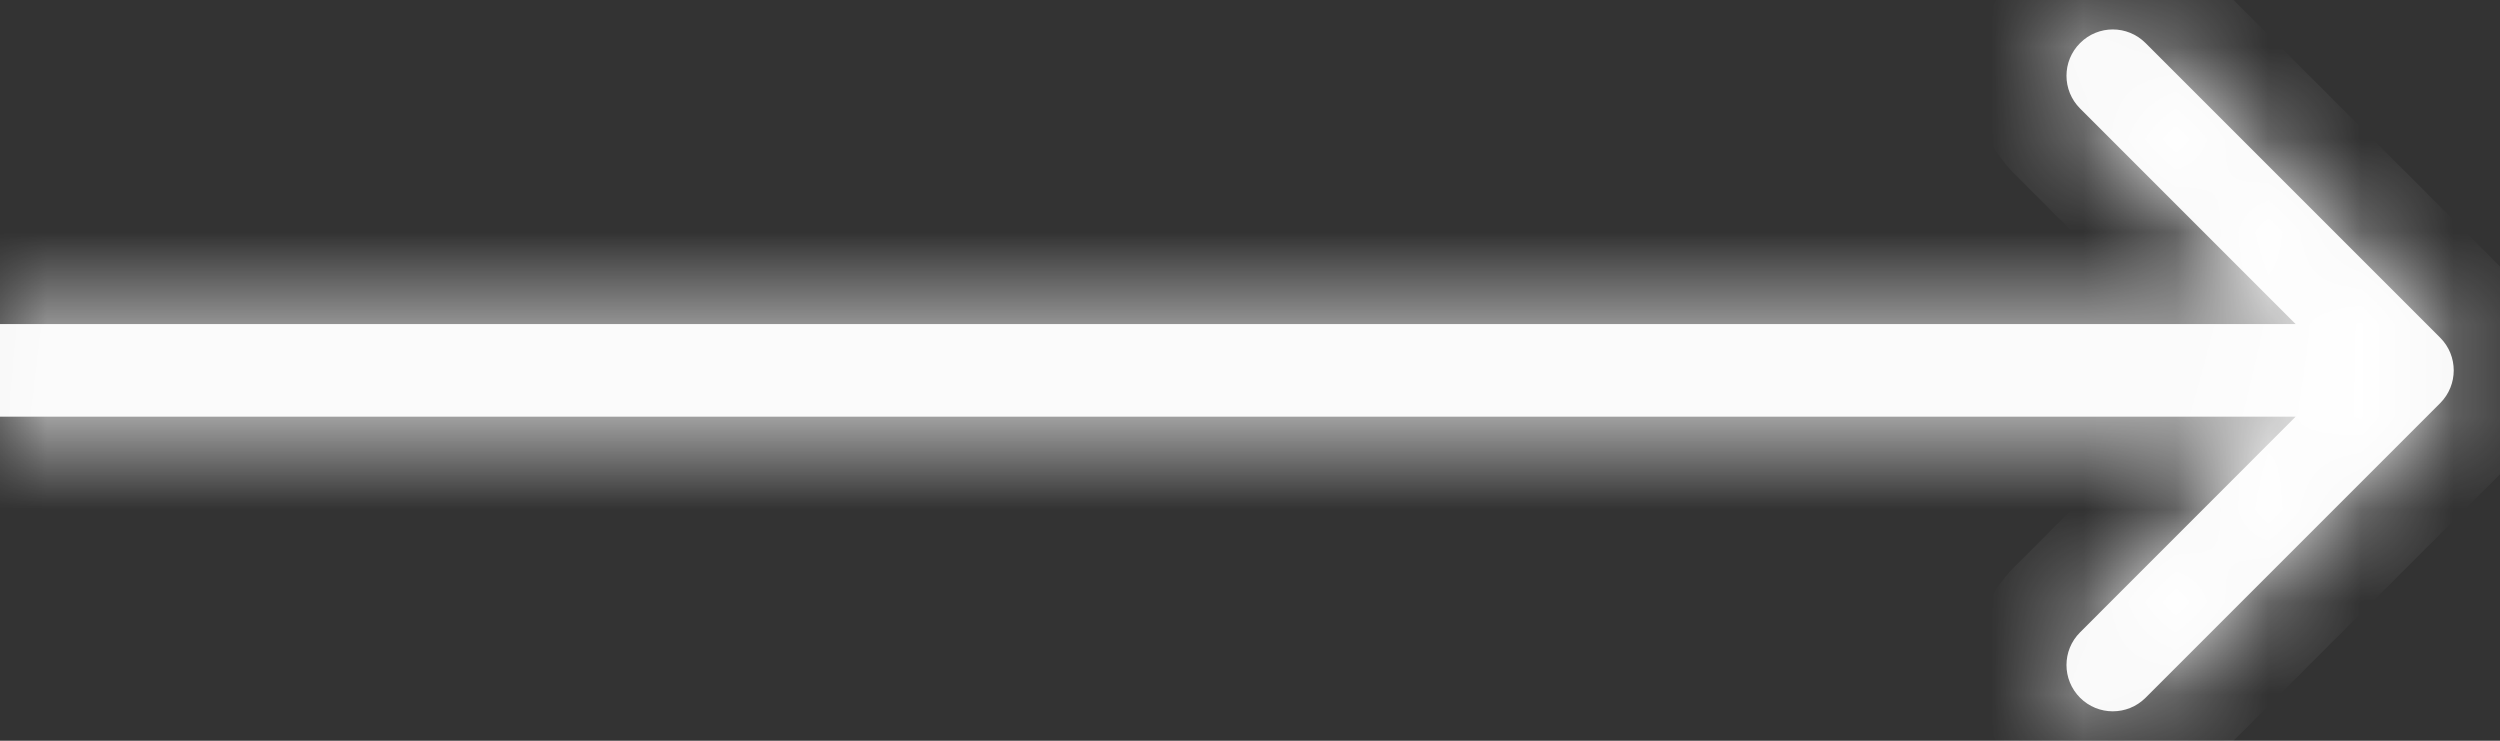
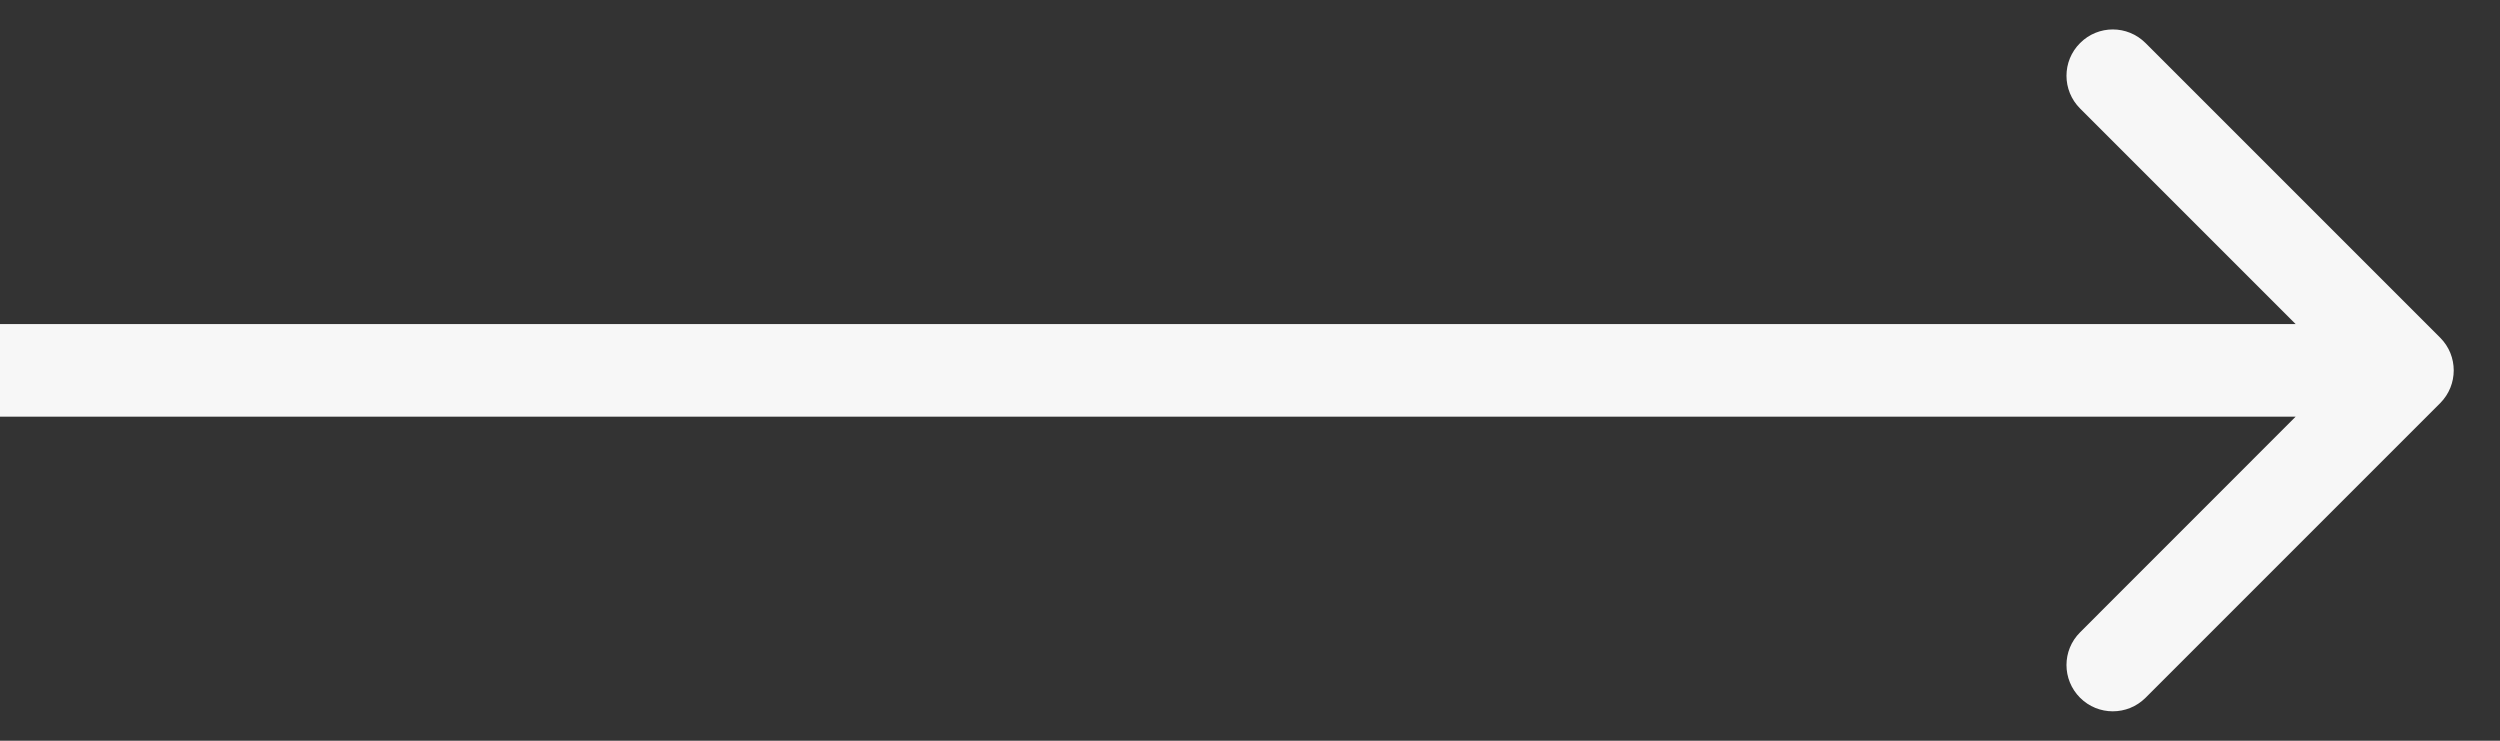
<svg xmlns="http://www.w3.org/2000/svg" width="27" height="8" viewBox="0 0 27 8" fill="none">
  <rect x="0" y="0" width="27" height="8" fill="#333333" stroke="none" />
  <mask id="path-1-inside-1_4587_192" fill="white">
-     <path fill-rule="evenodd" clip-rule="evenodd" d="M23.172 0.465L26.354 3.647C26.549 3.842 26.549 4.158 26.354 4.354L23.172 7.536C22.976 7.731 22.66 7.731 22.465 7.536C22.269 7.34 22.269 7.024 22.465 6.829L24.793 4.5H0V3.5H24.793L22.465 1.172C22.269 0.976 22.269 0.66 22.465 0.465C22.66 0.269 22.976 0.269 23.172 0.465Z" />
-   </mask>
-   <path fill-rule="evenodd" clip-rule="evenodd" d="M23.172 0.465L26.354 3.647C26.549 3.842 26.549 4.158 26.354 4.354L23.172 7.536C22.976 7.731 22.66 7.731 22.465 7.536C22.269 7.34 22.269 7.024 22.465 6.829L24.793 4.5H0V3.5H24.793L22.465 1.172C22.269 0.976 22.269 0.66 22.465 0.465C22.66 0.269 22.976 0.269 23.172 0.465Z" fill="#F7F7F7" />
-   <path d="M26.354 3.647L27.061 2.939L27.061 2.939L26.354 3.647ZM23.172 0.465L23.879 -0.243L23.879 -0.243L23.172 0.465ZM26.354 4.354L27.061 5.061L27.061 5.061L26.354 4.354ZM23.172 7.536L23.879 8.243L23.879 8.243L23.172 7.536ZM22.465 6.829L23.172 7.536L23.172 7.536L22.465 6.829ZM24.793 4.5L25.5 5.207L27.207 3.5H24.793V4.5ZM0 4.5H-1V5.5H0V4.5ZM0 3.5V2.5H-1V3.5H0ZM24.793 3.5V4.5H27.207L25.5 2.793L24.793 3.5ZM22.465 1.172L23.172 0.465L23.172 0.465L22.465 1.172ZM26.354 3.647L27.061 2.939L23.879 -0.243L23.172 0.465L22.465 1.172L25.646 4.354L26.354 3.647ZM26.354 4.354L27.061 5.061C27.646 4.475 27.646 3.525 27.061 2.939L26.354 3.647L25.646 4.354C25.451 4.158 25.451 3.842 25.646 3.647L26.354 4.354ZM23.172 7.536L23.879 8.243L27.061 5.061L26.354 4.354L25.646 3.647L22.465 6.829L23.172 7.536ZM22.465 7.536L21.757 8.243C22.343 8.829 23.293 8.829 23.879 8.243L23.172 7.536L22.465 6.829C22.66 6.633 22.976 6.633 23.172 6.829L22.465 7.536ZM22.465 6.829L21.757 6.121C21.172 6.707 21.172 7.657 21.757 8.243L22.465 7.536L23.172 6.829C23.367 7.024 23.367 7.34 23.172 7.536L22.465 6.829ZM24.793 4.5L24.086 3.793L21.757 6.121L22.465 6.829L23.172 7.536L25.5 5.207L24.793 4.5ZM0 4.5V5.5H24.793V4.5V3.5H0V4.5ZM0 3.5H-1V4.5H0H1V3.5H0ZM24.793 3.5V2.5H0V3.5V4.5H24.793V3.5ZM22.465 1.172L21.757 1.879L24.086 4.207L24.793 3.5L25.5 2.793L23.172 0.465L22.465 1.172ZM22.465 0.465L21.757 -0.243C21.172 0.343 21.172 1.293 21.757 1.879L22.465 1.172L23.172 0.465C23.367 0.66 23.367 0.976 23.172 1.172L22.465 0.465ZM23.172 0.465L23.879 -0.243C23.293 -0.828 22.343 -0.828 21.757 -0.243L22.465 0.465L23.172 1.172C22.976 1.367 22.66 1.367 22.465 1.172L23.172 0.465Z" fill="white" mask="url(#path-1-inside-1_4587_192)" />
+     </mask>
+   <path fill-rule="evenodd" clip-rule="evenodd" d="M23.172 0.465L26.354 3.647C26.549 3.842 26.549 4.158 26.354 4.354L23.172 7.536C22.976 7.731 22.66 7.731 22.465 7.536C22.269 7.34 22.269 7.024 22.465 6.829L24.793 4.5H0V3.5H24.793L22.465 1.172C22.269 0.976 22.269 0.66 22.465 0.465C22.66 0.269 22.976 0.269 23.172 0.465" fill="#F7F7F7" />
</svg>